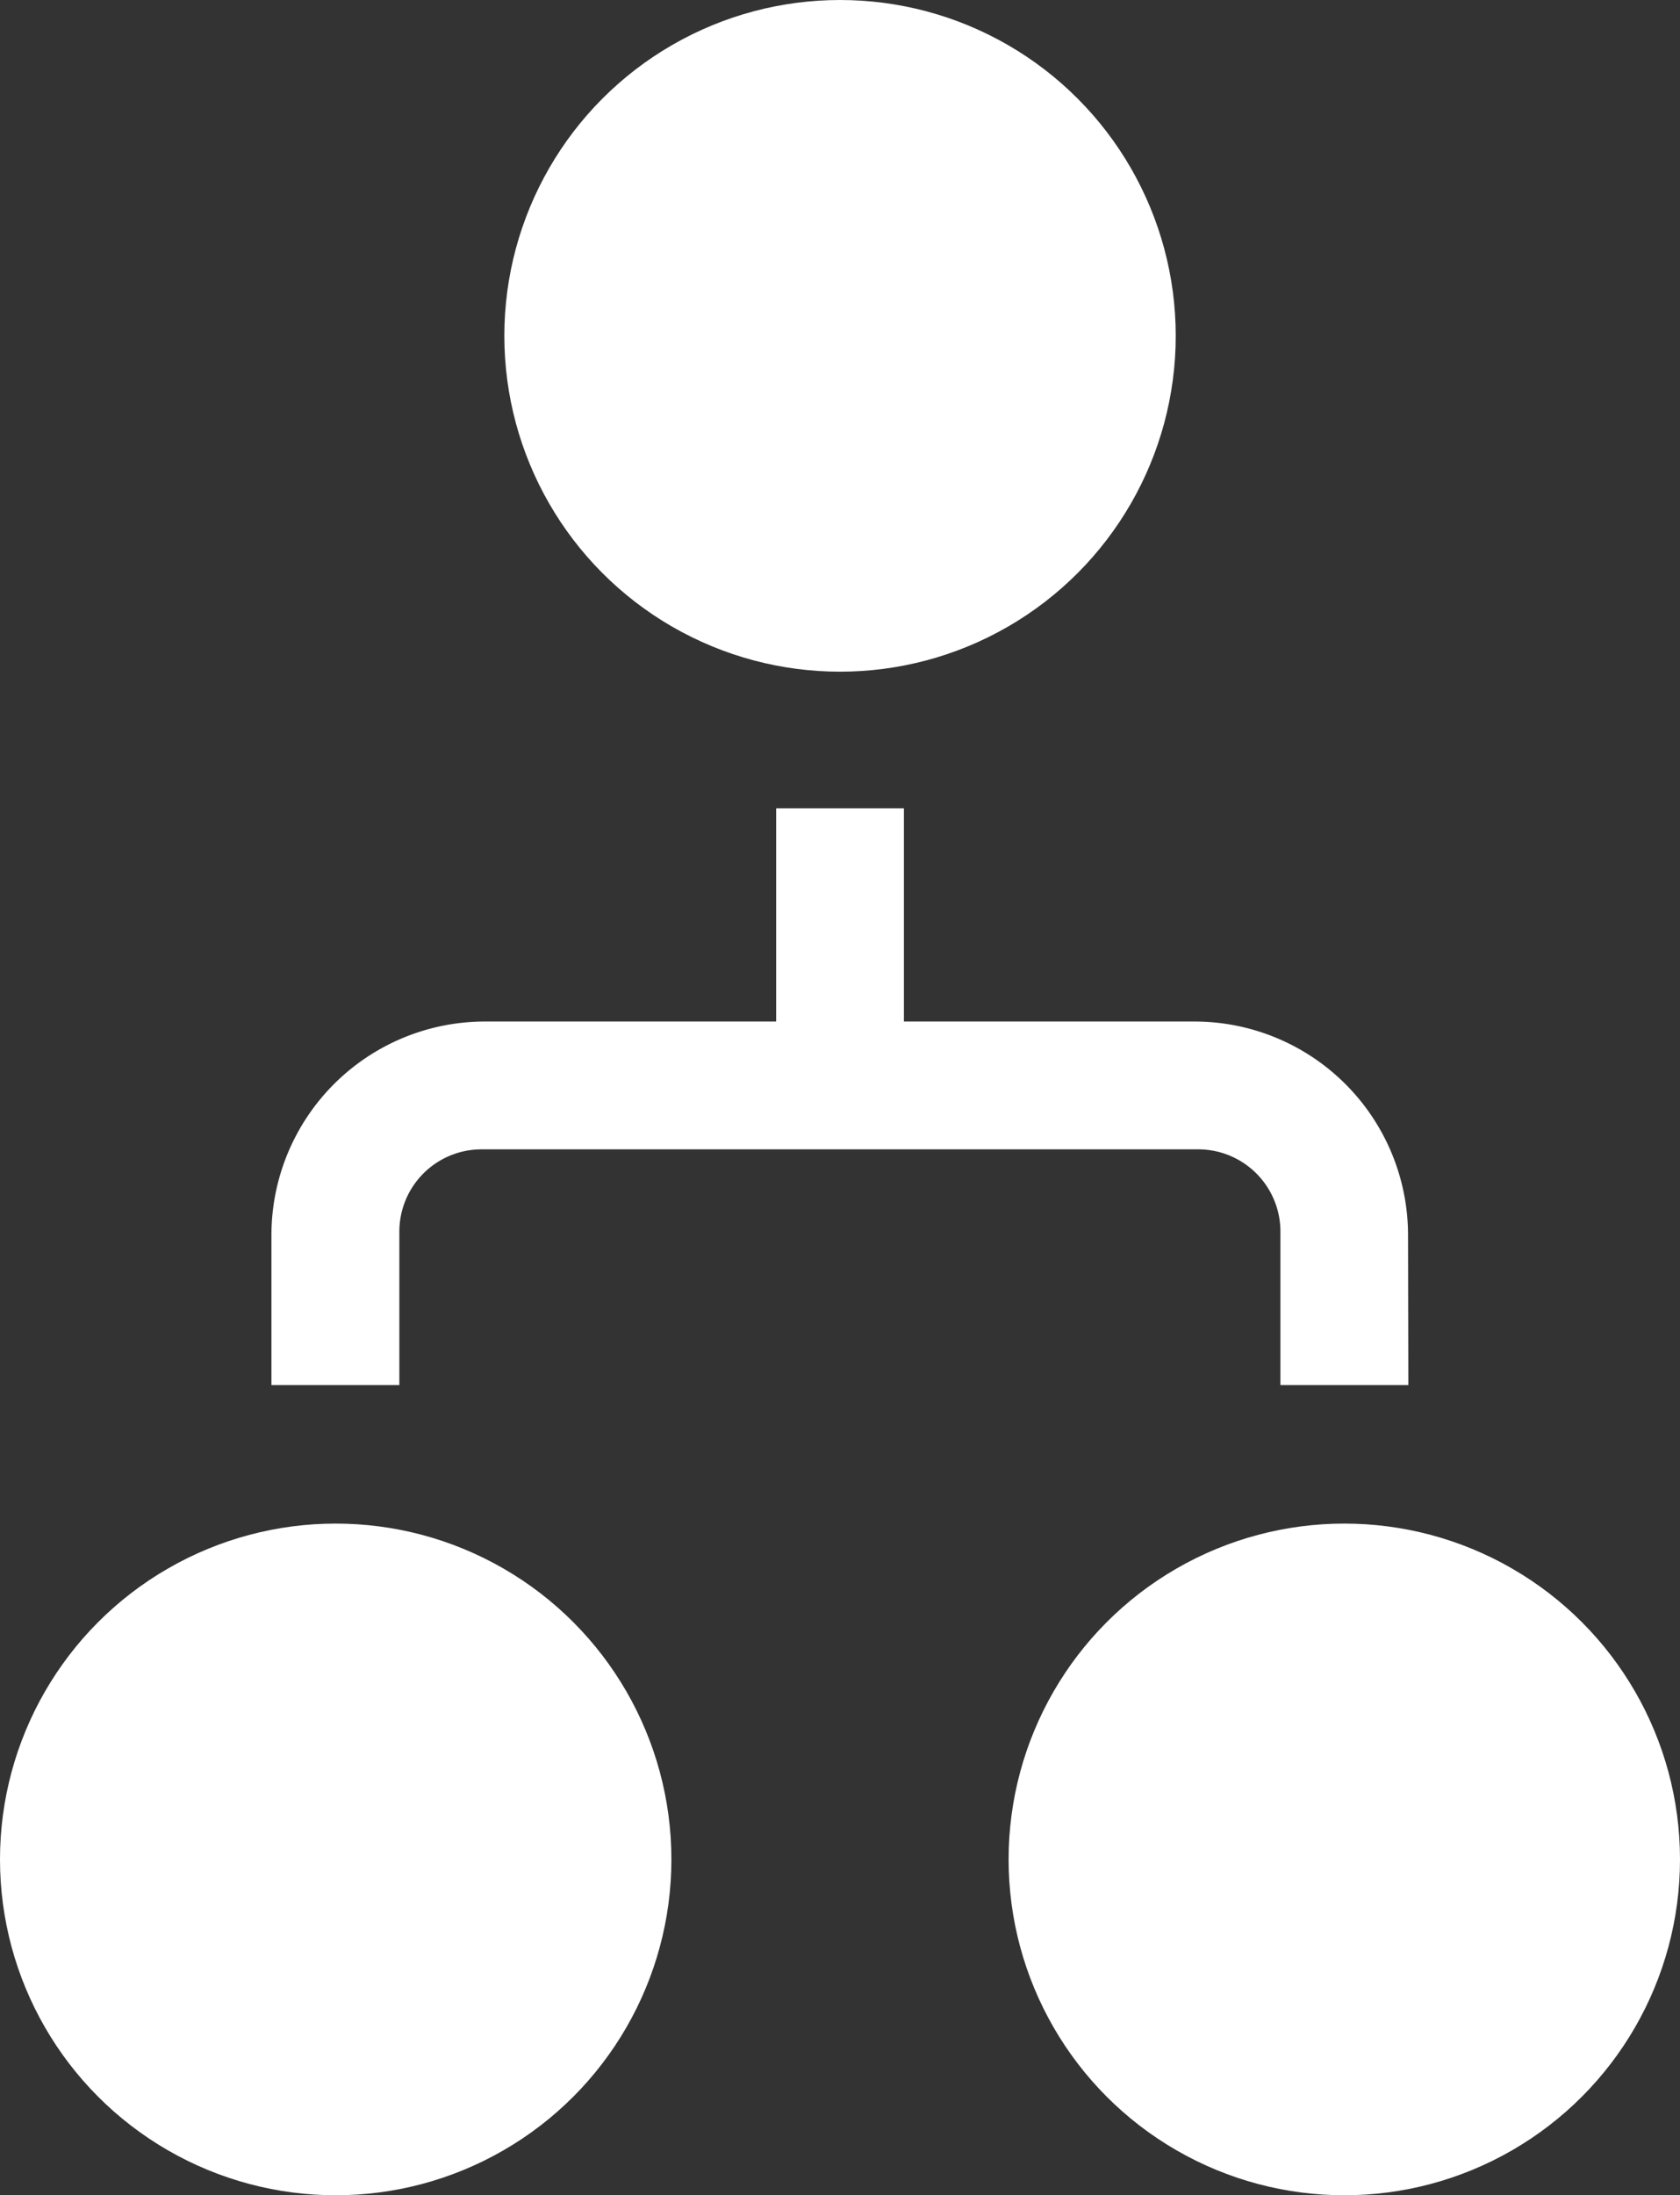
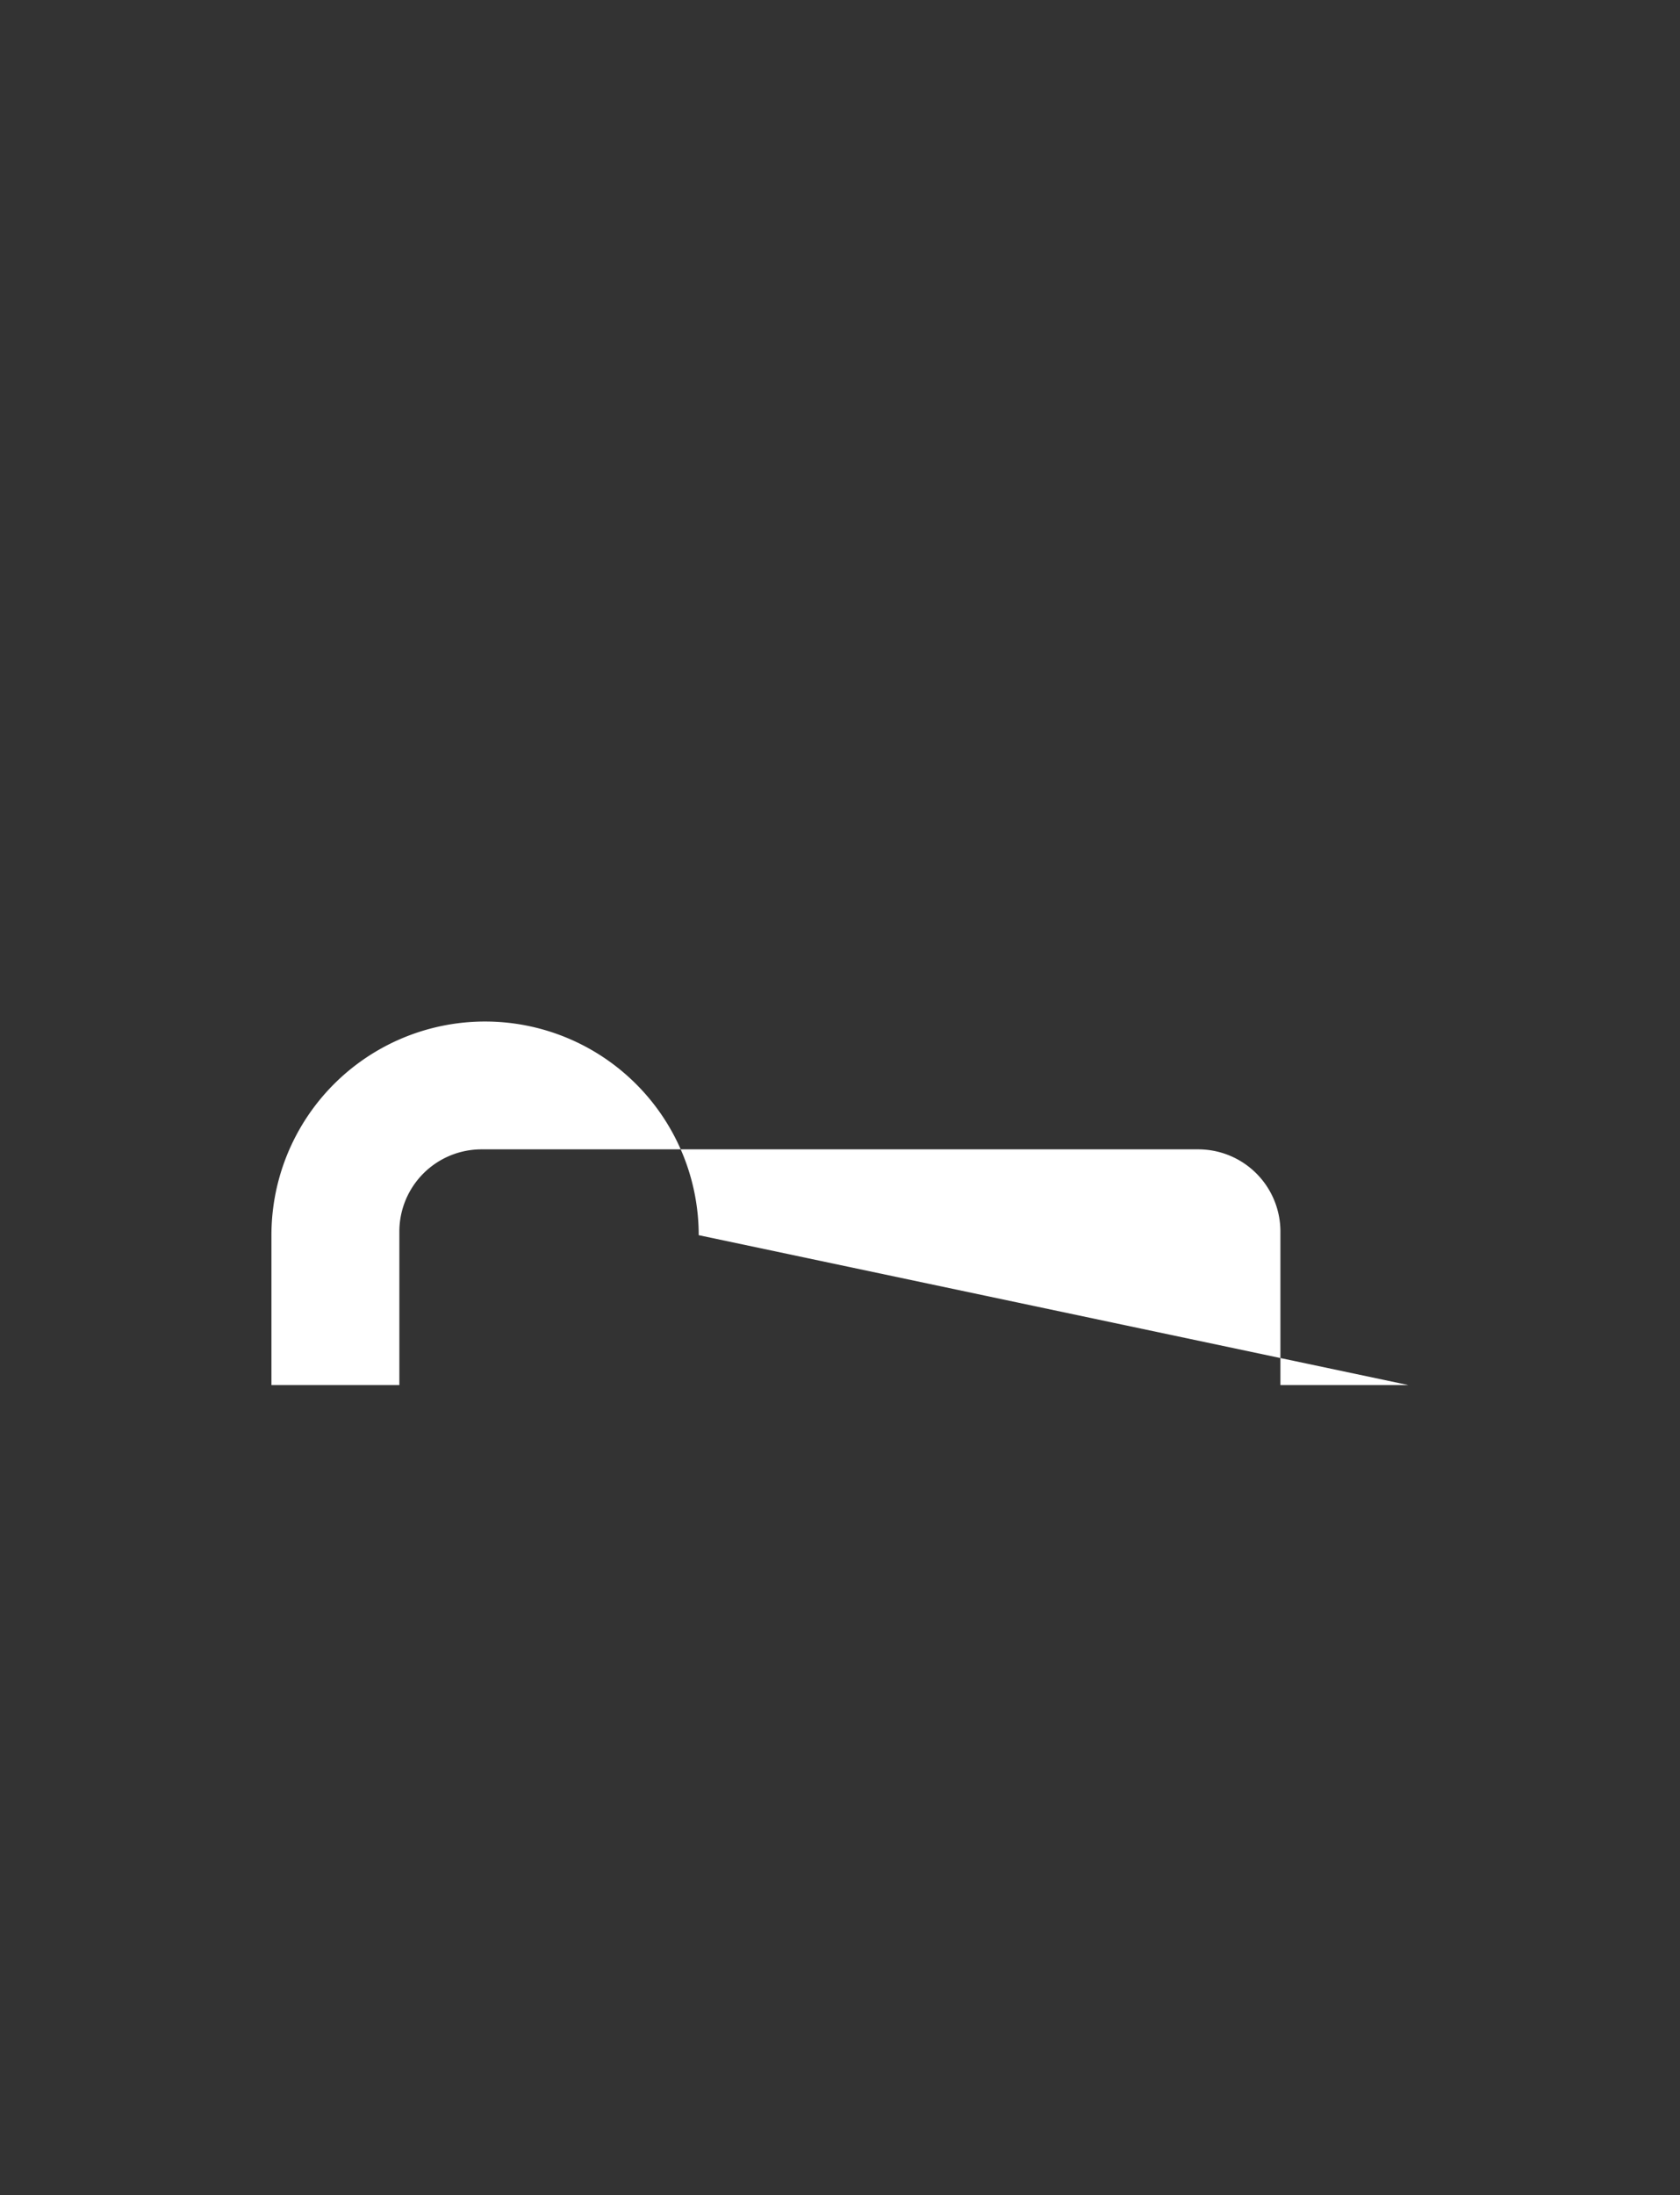
<svg xmlns="http://www.w3.org/2000/svg" id="Group_1375" data-name="Group 1375" width="22.325" height="29.159" viewBox="0 0 22.325 29.159">
  <rect x="0" y="0" width="22.325" height="29.159" fill="#333333" stroke="none" />
  <g id="Group_1366" data-name="Group 1366" transform="translate(6.702 0)">
-     <ellipse id="Ellipse_9" data-name="Ellipse 9" cx="4.461" cy="4.461" rx="4.461" ry="4.461" fill="#fff" />
-   </g>
+     </g>
  <g id="Group_1367" data-name="Group 1367" transform="translate(10.314 10.737)">
-     <rect id="Rectangle_1676" data-name="Rectangle 1676" width="1.698" height="3.522" fill="#fff" />
-   </g>
+     </g>
  <g id="Group_1368" data-name="Group 1368" transform="translate(3.611 13.569)">
-     <path id="Path_1348" data-name="Path 1348" d="M170.721,855.384h-1.7v-2.039a1.092,1.092,0,0,0-1.092-1.092h-9.524a1.092,1.092,0,0,0-1.092,1.092v2.039h-1.7v-1.991a2.838,2.838,0,0,1,2.839-2.838h9.426a2.839,2.839,0,0,1,2.839,2.838Z" transform="translate(-155.617 -850.555)" fill="#fff" />
+     <path id="Path_1348" data-name="Path 1348" d="M170.721,855.384h-1.7v-2.039a1.092,1.092,0,0,0-1.092-1.092h-9.524a1.092,1.092,0,0,0-1.092,1.092v2.039h-1.7v-1.991a2.838,2.838,0,0,1,2.839-2.838a2.839,2.839,0,0,1,2.839,2.838Z" transform="translate(-155.617 -850.555)" fill="#fff" />
  </g>
  <g id="Group_1369" data-name="Group 1369" transform="translate(0 20.238)">
-     <ellipse id="Ellipse_10" data-name="Ellipse 10" cx="4.461" cy="4.461" rx="4.461" ry="4.461" fill="#fff" />
-   </g>
+     </g>
  <g id="Group_1370" data-name="Group 1370" transform="translate(13.403 20.238)">
-     <ellipse id="Ellipse_11" data-name="Ellipse 11" cx="4.461" cy="4.461" rx="4.461" ry="4.461" fill="#fff" />
-   </g>
+     </g>
</svg>